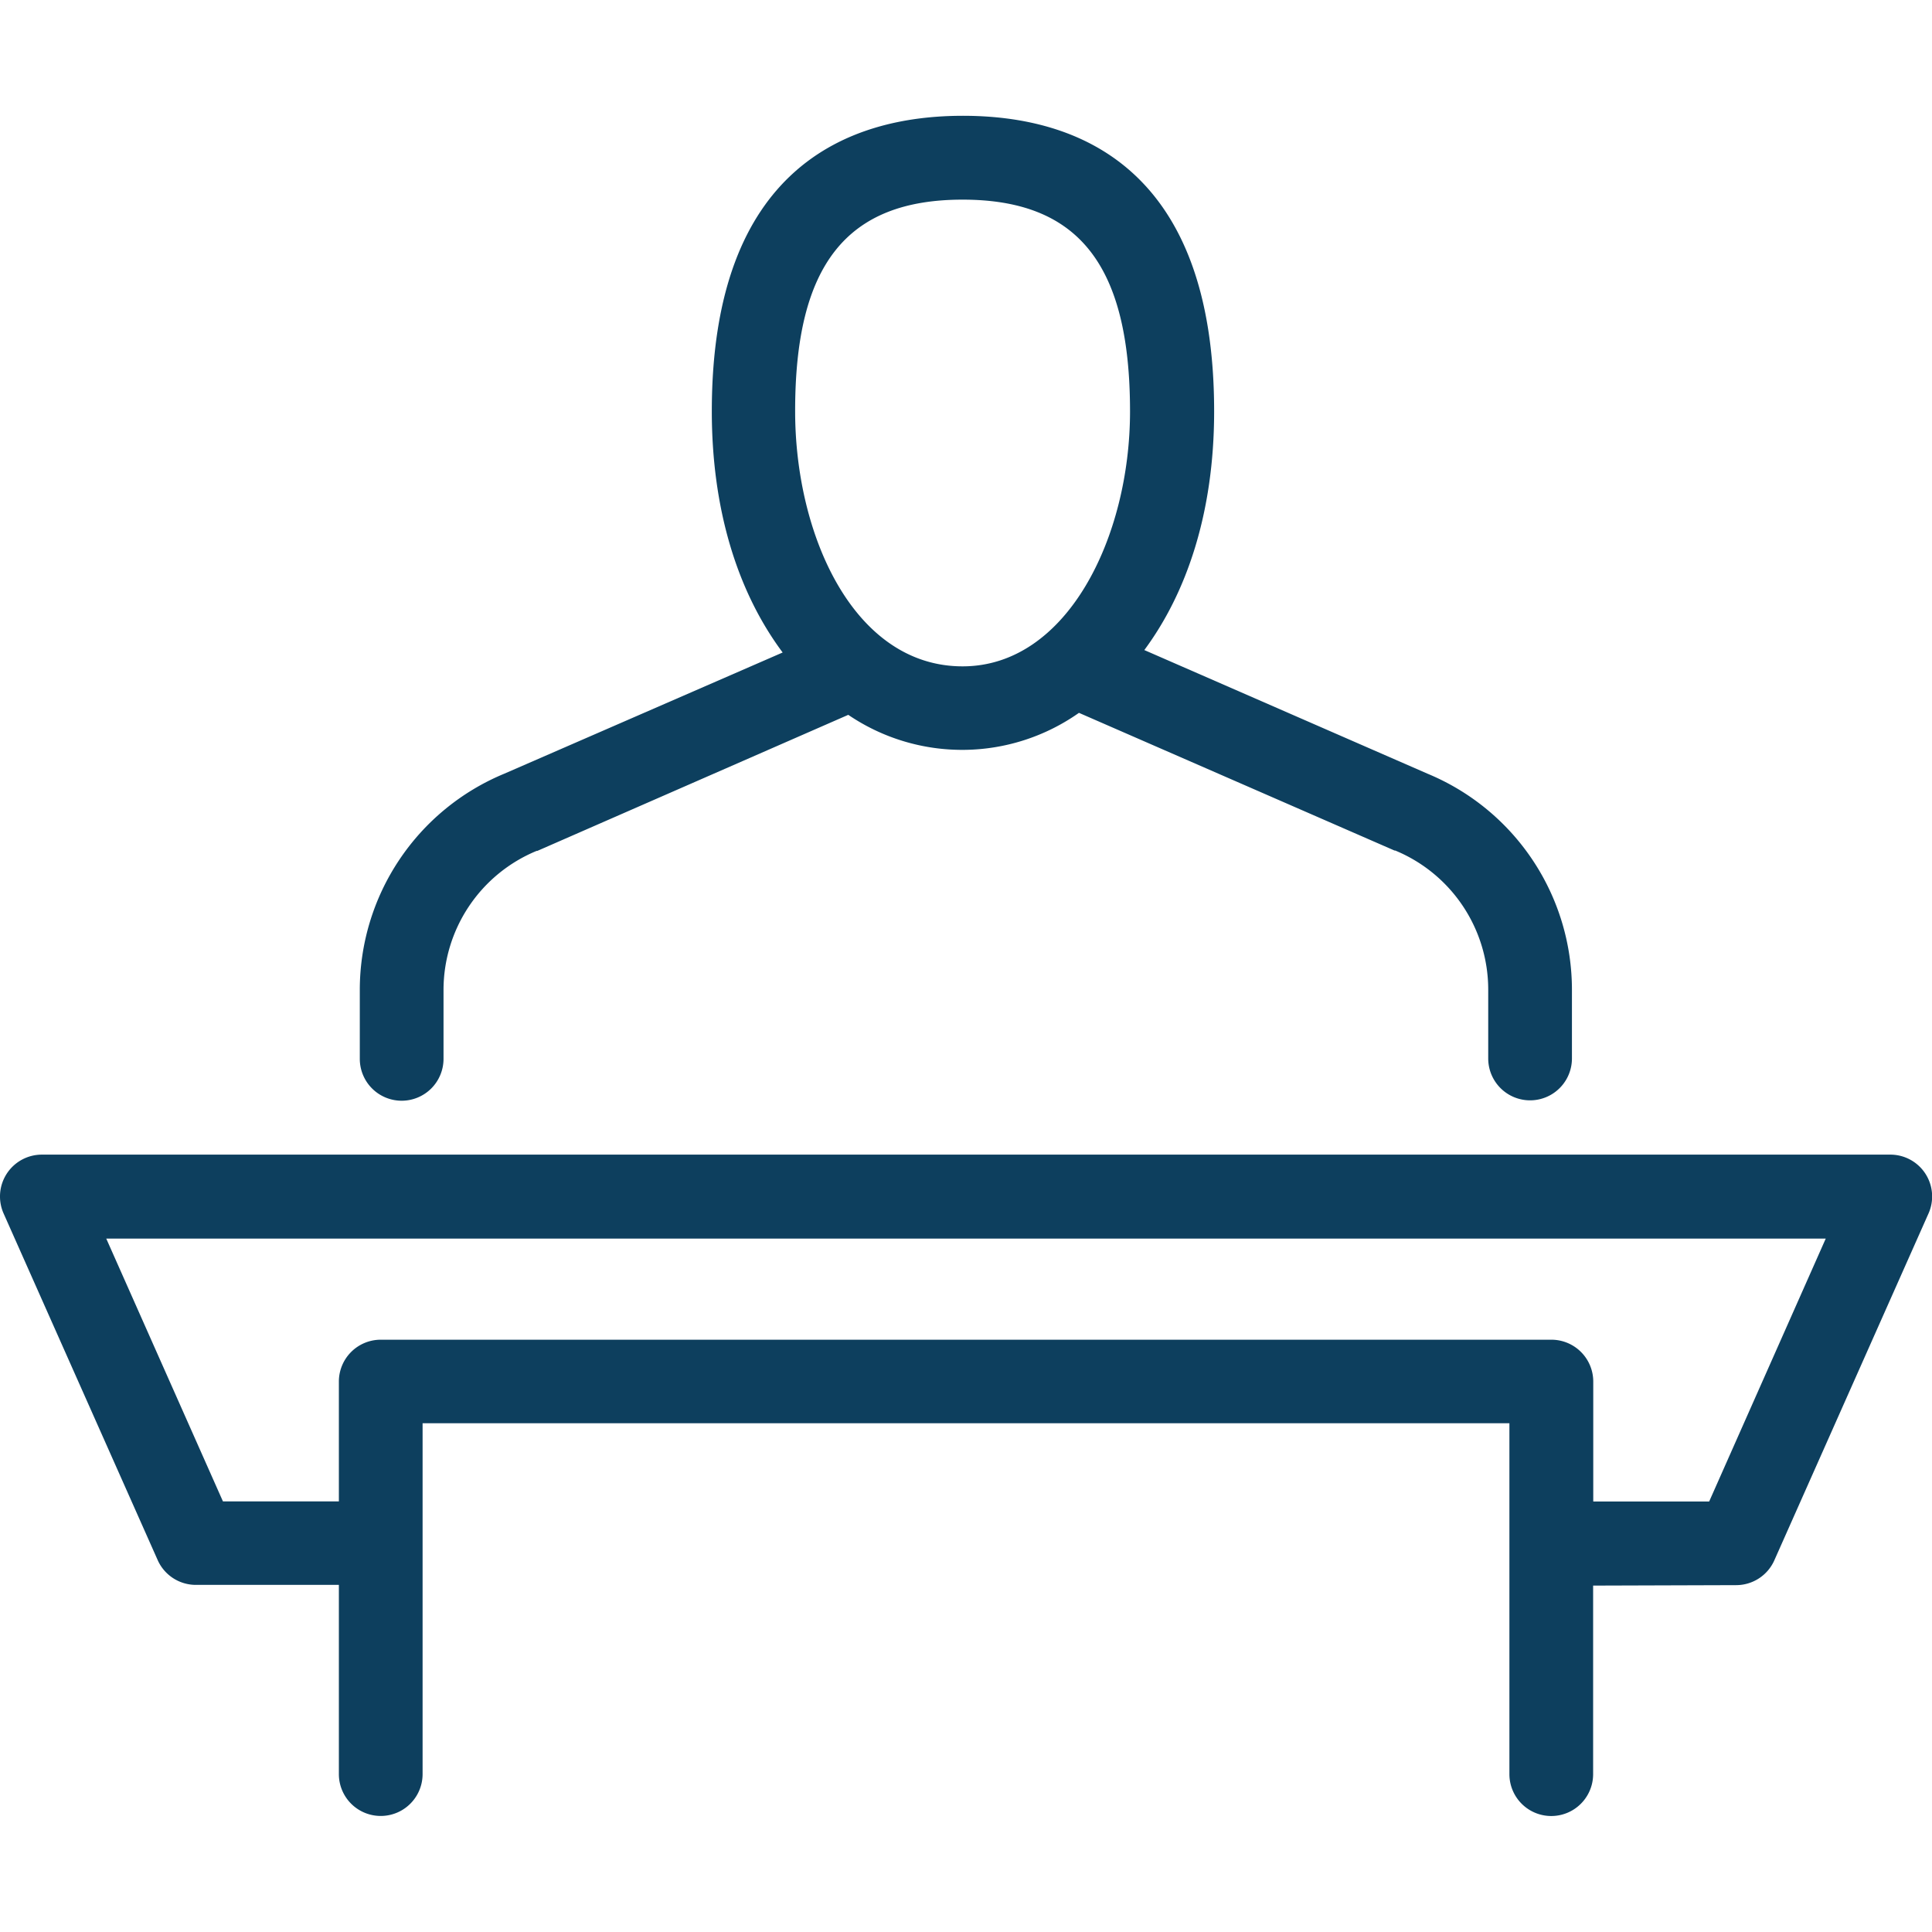
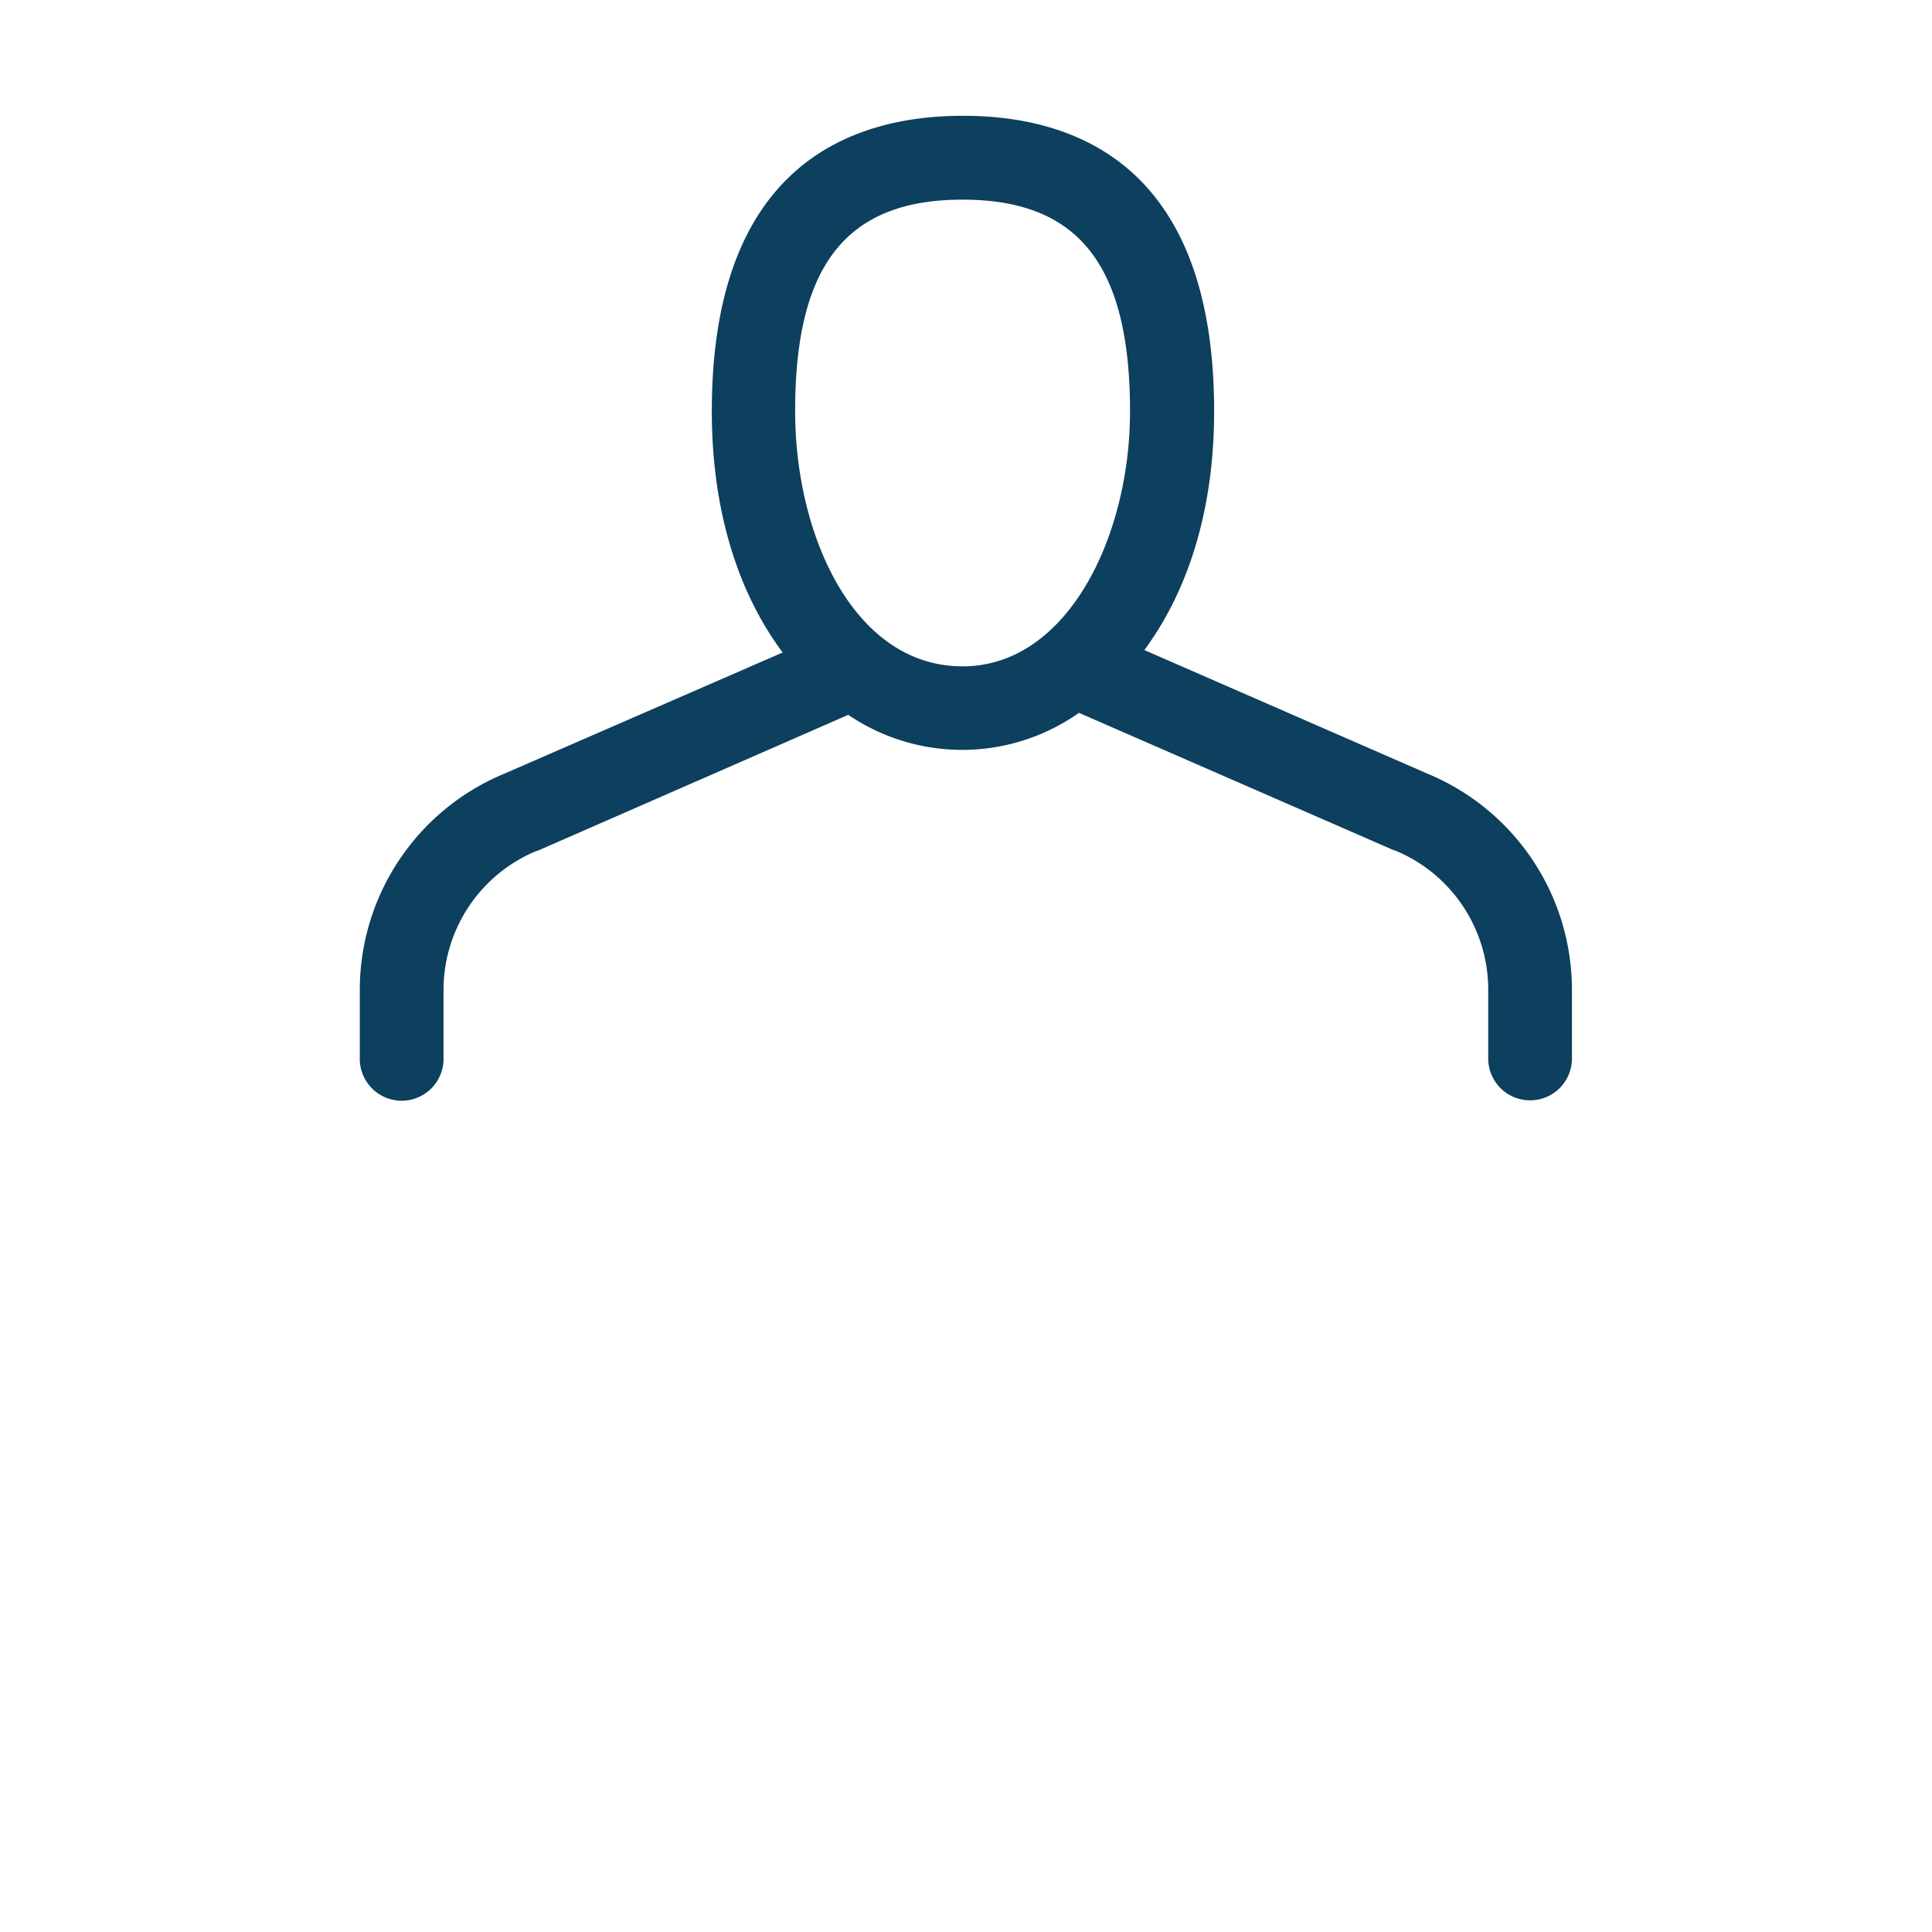
<svg xmlns="http://www.w3.org/2000/svg" id="Icon" viewBox="0 0 300 300">
  <defs>
    <style>.cls-1{fill:#0d3f5e;}</style>
  </defs>
-   <path class="cls-1" d="M299,182.29a6.49,6.49,0,0,0-5.45-3H6.5a6.5,6.5,0,0,0-5.94,9.14l23.92,53.81a6.49,6.49,0,0,0,5.94,3.86h22.2v29.38a6.5,6.5,0,0,0,13,0V221H234.38v54.49a6.5,6.5,0,0,0,13,0V246.21l22.22-.07a6.49,6.49,0,0,0,5.92-3.86l23.92-53.81A6.5,6.5,0,0,0,299,182.29Zm-33.6,50.86-18,0V214.53a6.5,6.5,0,0,0-6.5-6.5H59.12a6.5,6.5,0,0,0-6.5,6.5v18.61h-18L16.5,192.33h267Z" />
  <path class="cls-1" d="M62.37,170.92a6.5,6.5,0,0,0,6.5-6.5V153.78a23.37,23.37,0,0,1,14.45-21.65l.11,0L131.72,111a31.47,31.47,0,0,0,35.82-.31l49,21.38.11,0a23.38,23.38,0,0,1,14.44,21.65v10.64a6.5,6.5,0,0,0,13,0V153.78a36.33,36.33,0,0,0-22.4-33.63l-44-19.21c6.52-8.8,10.84-21.24,10.84-37.07,0-37.93-21.23-45.89-39-45.89s-39,8-39,45.89c0,14.88,3.81,27.81,11,37.45L78.28,120.15a36.34,36.34,0,0,0-22.41,33.63v10.64A6.5,6.5,0,0,0,62.37,170.92ZM149.47,31c18,0,26,10.14,26,32.89,0,19.46-9.74,39.58-26,39.58-16.91,0-26-20.39-26-39.58C123.44,41.12,131.47,31,149.47,31Z" />
</svg>